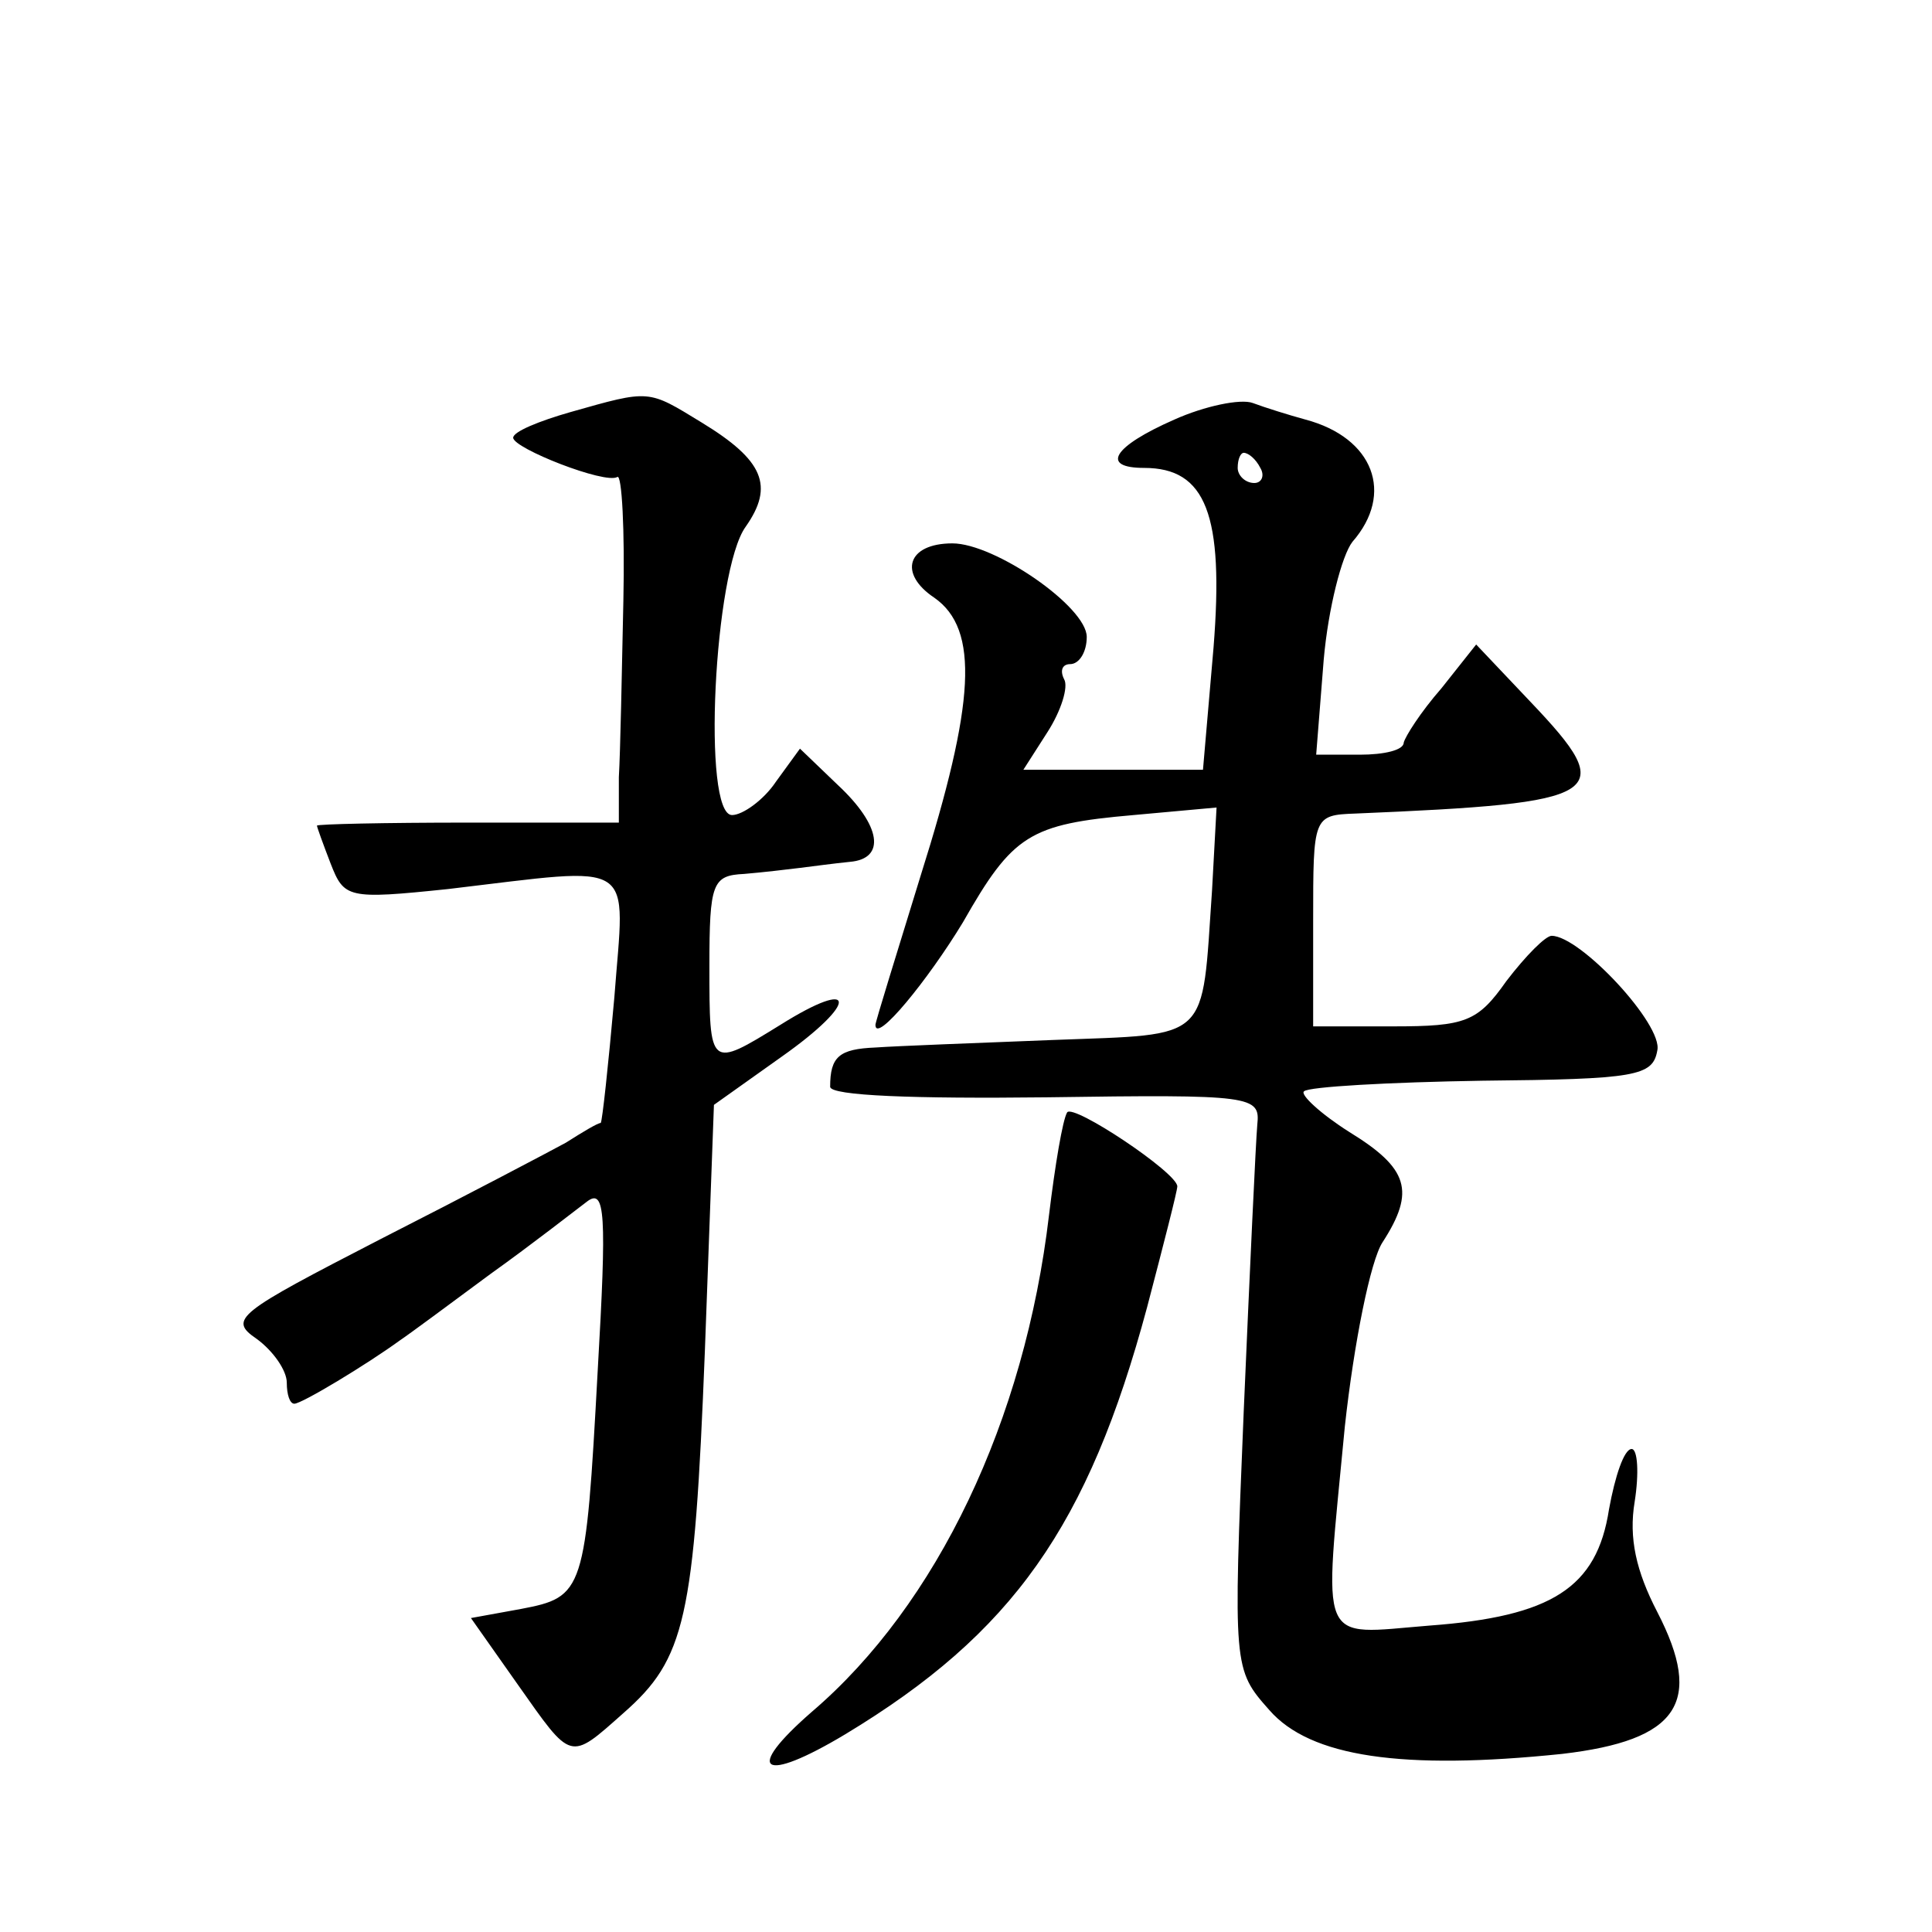
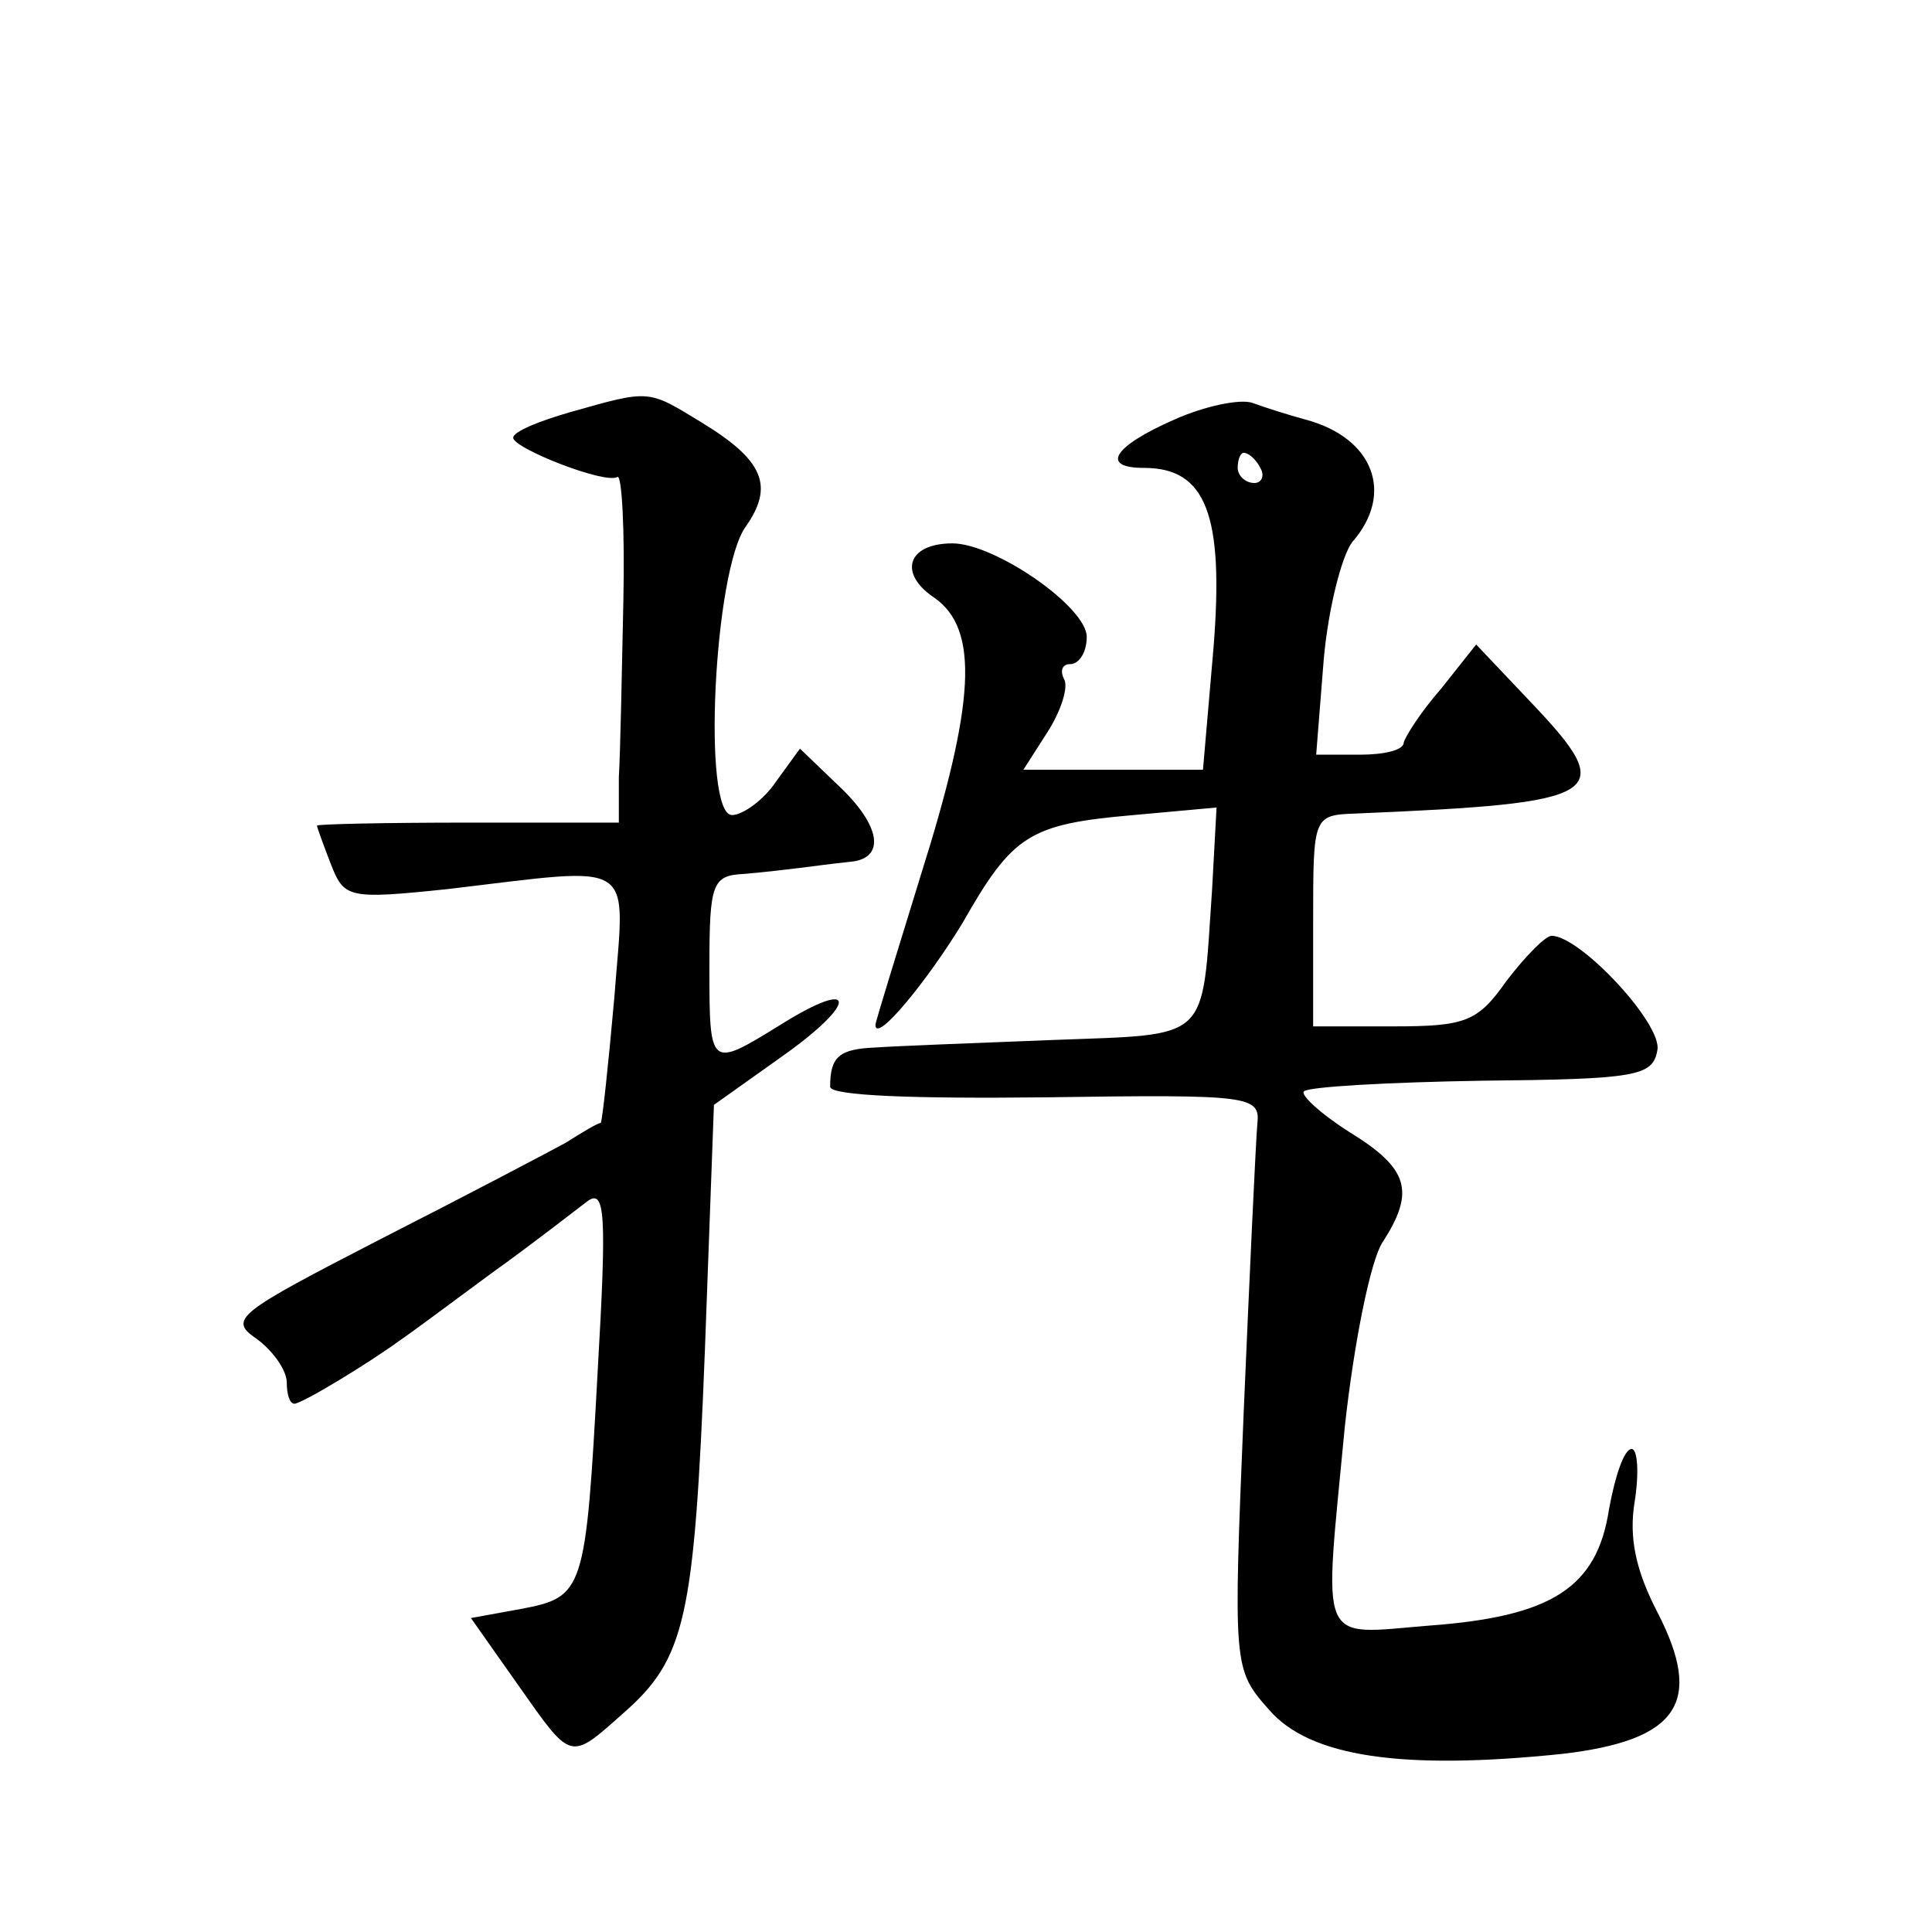
<svg xmlns="http://www.w3.org/2000/svg" version="1.0" width="128pt" height="128pt" viewBox="0 0 128 128" preserveAspectRatio="xMidYMid meet">
  <g transform="translate(0,128) scale(0.1,-0.1)" fill="#0" stroke="none">
-     <path d="M378 1007 c-21 -6 -38 -13 -38 -17 0 -7 61 -31 69 -26 3 2 5 -35 4 -82 -1 -48 -2 -100 -3 -117 l0 -30 -100 0 c-55 0 -100 -1 -100 -2 0 -1 4 -12 9 -25 9 -23 11 -24 78 -17 127 15 117 21 110 -72 -4 -45 -8 -82 -9 -83 -2 0 -12 -6 -23 -13 -11 -6 -66 -35 -123 -64 -95 -49 -101 -53 -82 -66 11 -8 20 -21 20 -29 0 -8 2 -14 5 -14 5 0 48 26 70 42 6 4 33 24 60 44 28 20 56 42 64 48 12 9 13 -8 7 -112 -8 -147 -9 -150 -51 -158 l-33 -6 31 -44 c36 -51 34 -51 70 -19 41 36 47 62 54 240 l6 163 45 32 c51 36 50 53 -1 21 -47 -29 -47 -29 -47 39 0 55 2 60 23 61 12 1 29 3 37 4 8 1 23 3 33 4 24 2 21 24 -8 51 l-25 24 -16 -22 c-8 -12 -22 -22 -29 -22 -20 0 -12 162 9 191 19 27 12 44 -29 69 -36 22 -34 22 -87 7z M778 1002 c-41 -18 -49 -32 -20 -32 41 0 53 -31 46 -119 l-7 -81 -60 0 -59 0 16 25 c9 14 14 30 11 35 -3 6 -1 10 4 10 6 0 11 8 11 18 0 20 -61 62 -89 62 -30 0 -36 -20 -12 -36 30 -21 27 -70 -9 -184 -16 -52 -30 -97 -30 -99 0 -13 35 30 58 68 33 58 44 65 113 71 l55 5 -3 -55 c-7 -101 0 -95 -105 -99 -51 -2 -104 -4 -118 -5 -24 -1 -30 -6 -30 -26 0 -6 56 -8 143 -7 137 2 142 1 140 -18 -1 -11 -5 -97 -9 -190 -7 -170 -7 -171 17 -198 27 -31 88 -40 194 -29 77 9 94 34 63 94 -14 27 -19 49 -15 73 3 19 2 35 -2 35 -5 0 -11 -18 -15 -40 -8 -52 -38 -71 -119 -77 -75 -6 -70 -16 -56 132 6 55 17 110 25 122 22 34 17 49 -22 73 -19 12 -33 25 -30 27 3 3 56 6 118 7 102 1 113 3 116 20 4 17 -51 76 -70 76 -4 0 -17 -13 -30 -30 -19 -27 -27 -30 -75 -30 l-53 0 0 70 c0 69 0 70 28 71 166 7 175 12 116 74 l-36 38 -23 -29 c-14 -16 -24 -32 -25 -36 0 -5 -13 -8 -29 -8 l-29 0 5 63 c3 34 12 69 19 78 28 32 14 69 -31 81 -11 3 -27 8 -35 11 -8 3 -32 -2 -52 -11z m57 -32 c3 -5 1 -10 -4 -10 -6 0 -11 5 -11 10 0 6 2 10 4 10 3 0 8 -4 11 -10z M707 543 c-3 -5 -8 -35 -12 -68 -16 -136 -74 -258 -157 -329 -46 -40 -33 -48 22 -15 111 67 161 138 200 283 11 42 20 77 20 80 0 9 -69 55 -73 49z" />
+     <path d="M378 1007 c-21 -6 -38 -13 -38 -17 0 -7 61 -31 69 -26 3 2 5 -35 4 -82 -1 -48 -2 -100 -3 -117 l0 -30 -100 0 c-55 0 -100 -1 -100 -2 0 -1 4 -12 9 -25 9 -23 11 -24 78 -17 127 15 117 21 110 -72 -4 -45 -8 -82 -9 -83 -2 0 -12 -6 -23 -13 -11 -6 -66 -35 -123 -64 -95 -49 -101 -53 -82 -66 11 -8 20 -21 20 -29 0 -8 2 -14 5 -14 5 0 48 26 70 42 6 4 33 24 60 44 28 20 56 42 64 48 12 9 13 -8 7 -112 -8 -147 -9 -150 -51 -158 l-33 -6 31 -44 c36 -51 34 -51 70 -19 41 36 47 62 54 240 l6 163 45 32 c51 36 50 53 -1 21 -47 -29 -47 -29 -47 39 0 55 2 60 23 61 12 1 29 3 37 4 8 1 23 3 33 4 24 2 21 24 -8 51 l-25 24 -16 -22 c-8 -12 -22 -22 -29 -22 -20 0 -12 162 9 191 19 27 12 44 -29 69 -36 22 -34 22 -87 7z M778 1002 c-41 -18 -49 -32 -20 -32 41 0 53 -31 46 -119 l-7 -81 -60 0 -59 0 16 25 c9 14 14 30 11 35 -3 6 -1 10 4 10 6 0 11 8 11 18 0 20 -61 62 -89 62 -30 0 -36 -20 -12 -36 30 -21 27 -70 -9 -184 -16 -52 -30 -97 -30 -99 0 -13 35 30 58 68 33 58 44 65 113 71 l55 5 -3 -55 c-7 -101 0 -95 -105 -99 -51 -2 -104 -4 -118 -5 -24 -1 -30 -6 -30 -26 0 -6 56 -8 143 -7 137 2 142 1 140 -18 -1 -11 -5 -97 -9 -190 -7 -170 -7 -171 17 -198 27 -31 88 -40 194 -29 77 9 94 34 63 94 -14 27 -19 49 -15 73 3 19 2 35 -2 35 -5 0 -11 -18 -15 -40 -8 -52 -38 -71 -119 -77 -75 -6 -70 -16 -56 132 6 55 17 110 25 122 22 34 17 49 -22 73 -19 12 -33 25 -30 27 3 3 56 6 118 7 102 1 113 3 116 20 4 17 -51 76 -70 76 -4 0 -17 -13 -30 -30 -19 -27 -27 -30 -75 -30 l-53 0 0 70 c0 69 0 70 28 71 166 7 175 12 116 74 l-36 38 -23 -29 c-14 -16 -24 -32 -25 -36 0 -5 -13 -8 -29 -8 l-29 0 5 63 c3 34 12 69 19 78 28 32 14 69 -31 81 -11 3 -27 8 -35 11 -8 3 -32 -2 -52 -11z m57 -32 c3 -5 1 -10 -4 -10 -6 0 -11 5 -11 10 0 6 2 10 4 10 3 0 8 -4 11 -10z M707 543 z" />
  </g>
</svg>